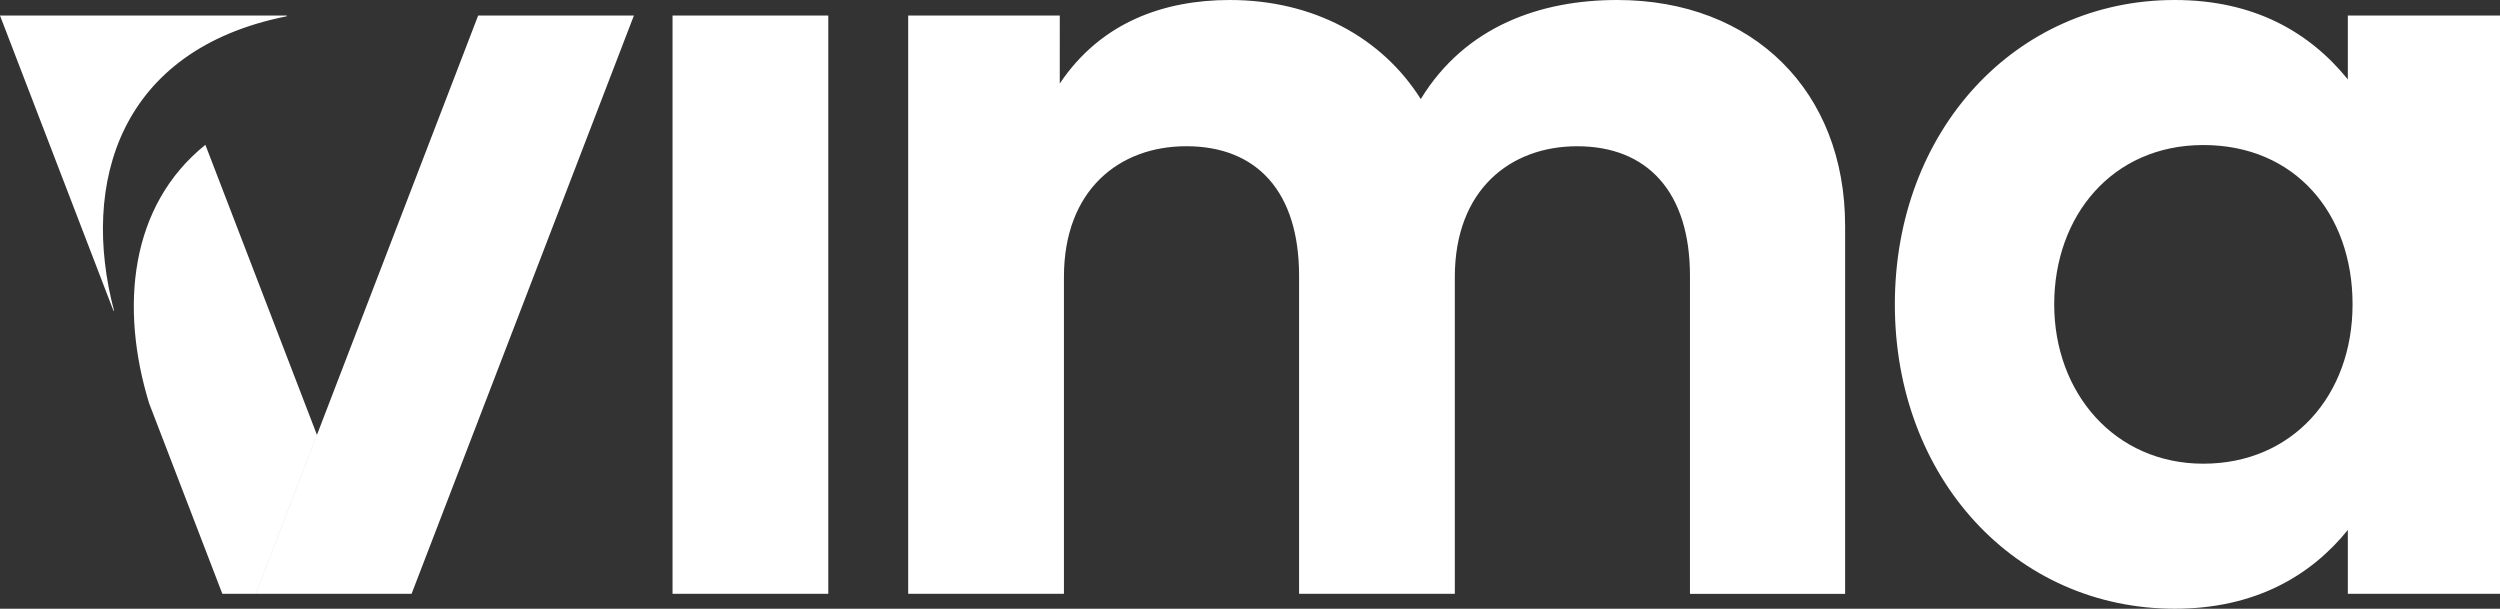
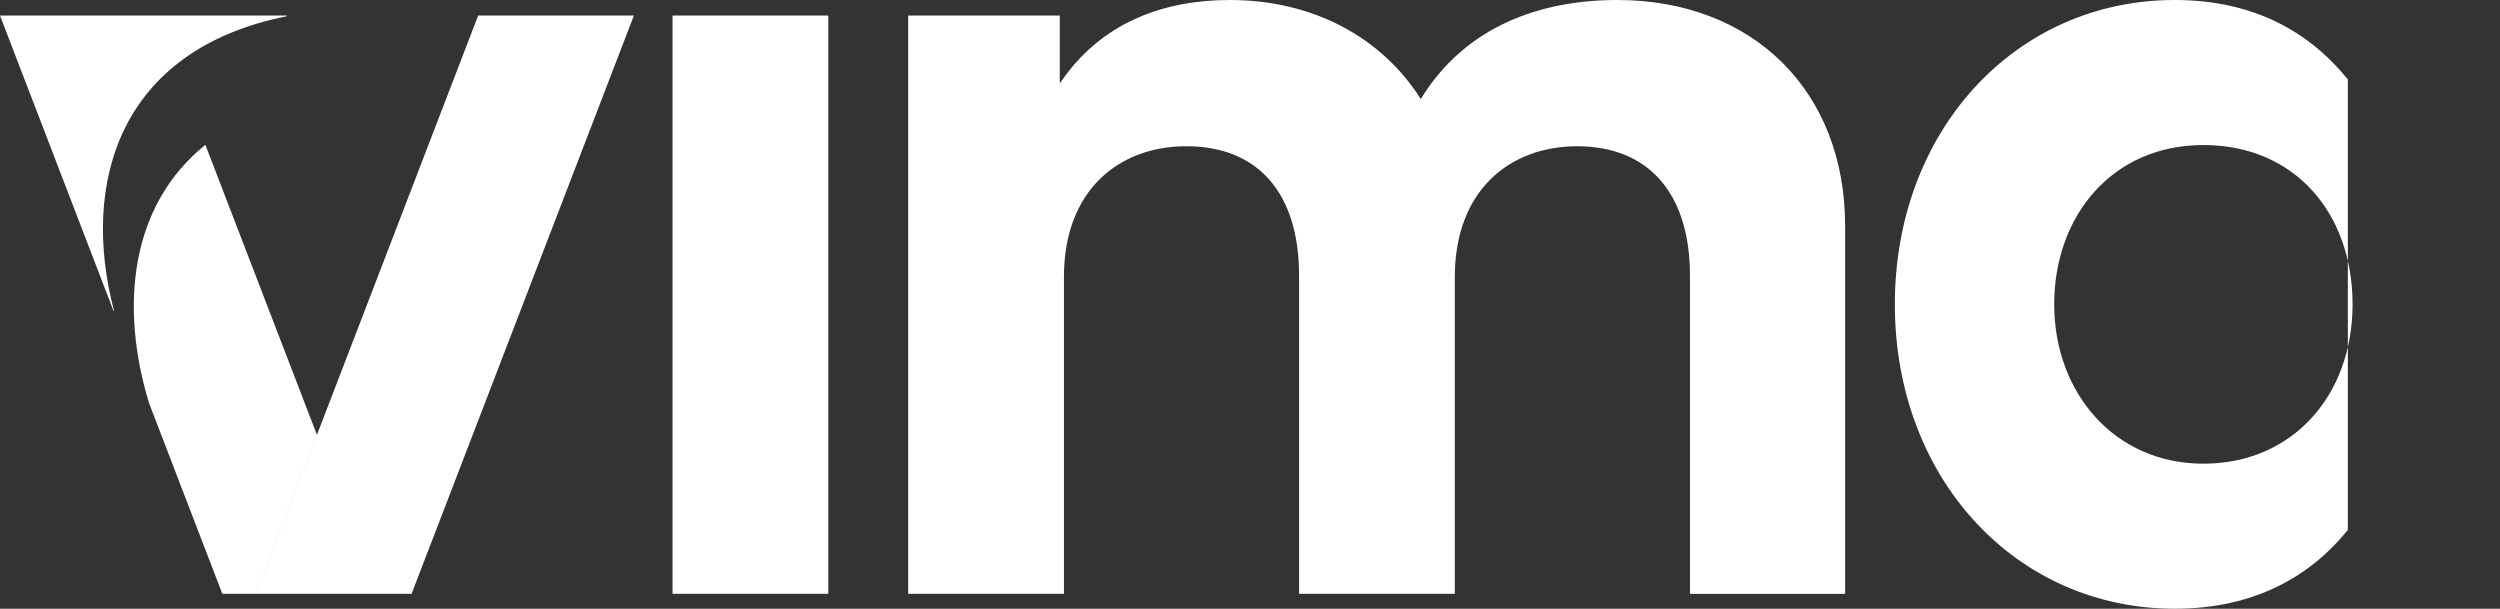
<svg xmlns="http://www.w3.org/2000/svg" id="Calque_2" data-name="Calque 2" viewBox="0 0 887.01 215.98">
  <rect x="0" y="0" width="887.01" height="215.98" fill="#333333" stroke="none" />
  <defs>
    <style>
      .cls-1 {
        fill: #fff;
      }
    </style>
  </defs>
  <g id="Logos">
-     <path class="cls-1" d="M112.44,154.29l-21.68,56.39h-11.87l-25.98-67.58c-10.45-34.14-6.88-70.13,19.96-91.72l39.58,102.9ZM293.88,5.51h-55.26v205.18h55.26V5.51ZM169.65,5.52l-57.2,148.78-21.68,56.39h55.26L224.91,5.52h-55.26ZM654.65,80.04c0-47.64-32.61-80.04-80.88-80.04-26.89,0-53.78,9.11-69.67,35.15C490.34,13.34,465.99,0,436.35,0c-23.29,0-45.74,7.83-60.34,29.64V5.51h-53.78v205.17h55.26v-112.43c0-30.92,19.69-46.37,43.41-46.37,25.19,0,40.02,16.3,40.02,45.95v112.86h55.26v-112.43c0-30.92,19.69-46.37,43.41-46.37,24.99,0,40.02,16.3,40.02,45.95v112.86h55.05V80.04h0ZM728.84,107.99c0-31.34,20.54-56.53,52.93-56.53s52.93,24.13,52.93,56.53-21.39,56.53-52.93,56.53-52.93-25.19-52.93-56.53h0ZM887.01,5.51h-53.99v22.66C819.46,11.43,799.77,0,771.61,0c-56.53,0-99.31,46.37-99.31,107.99s42.78,107.99,99.31,107.99c28.16,0,48.07-11.43,61.41-27.95v22.66h53.99V5.51ZM40.44,110.18c-11.89-45.18,1.82-92.52,61.22-104.39.17-.03.16-.27-.01-.27H0s20.36,52.96,20.36,52.96l19.89,51.76c.05.13.22.07.19-.07Z" />
+     <path class="cls-1" d="M112.44,154.29l-21.68,56.39h-11.87l-25.98-67.58c-10.45-34.14-6.88-70.13,19.96-91.72l39.58,102.9ZM293.88,5.51h-55.26v205.18h55.26V5.51ZM169.65,5.52l-57.2,148.78-21.68,56.39h55.26L224.91,5.52h-55.26ZM654.65,80.04c0-47.64-32.61-80.04-80.88-80.04-26.89,0-53.78,9.11-69.67,35.15C490.34,13.34,465.99,0,436.35,0c-23.29,0-45.74,7.83-60.34,29.64V5.51h-53.78v205.17h55.26v-112.43c0-30.92,19.69-46.37,43.41-46.37,25.19,0,40.02,16.3,40.02,45.95v112.86h55.26v-112.43c0-30.92,19.69-46.37,43.41-46.37,24.99,0,40.02,16.3,40.02,45.95v112.86h55.05V80.04h0ZM728.84,107.99c0-31.34,20.54-56.53,52.93-56.53s52.93,24.13,52.93,56.53-21.39,56.53-52.93,56.53-52.93-25.19-52.93-56.53h0ZM887.01,5.51h-53.99v22.66C819.46,11.43,799.77,0,771.61,0c-56.53,0-99.31,46.37-99.31,107.99s42.78,107.99,99.31,107.99c28.16,0,48.07-11.43,61.41-27.95v22.66V5.51ZM40.44,110.18c-11.89-45.18,1.82-92.52,61.22-104.39.17-.03.16-.27-.01-.27H0s20.36,52.96,20.36,52.96l19.89,51.76c.05.13.22.07.19-.07Z" />
  </g>
</svg>